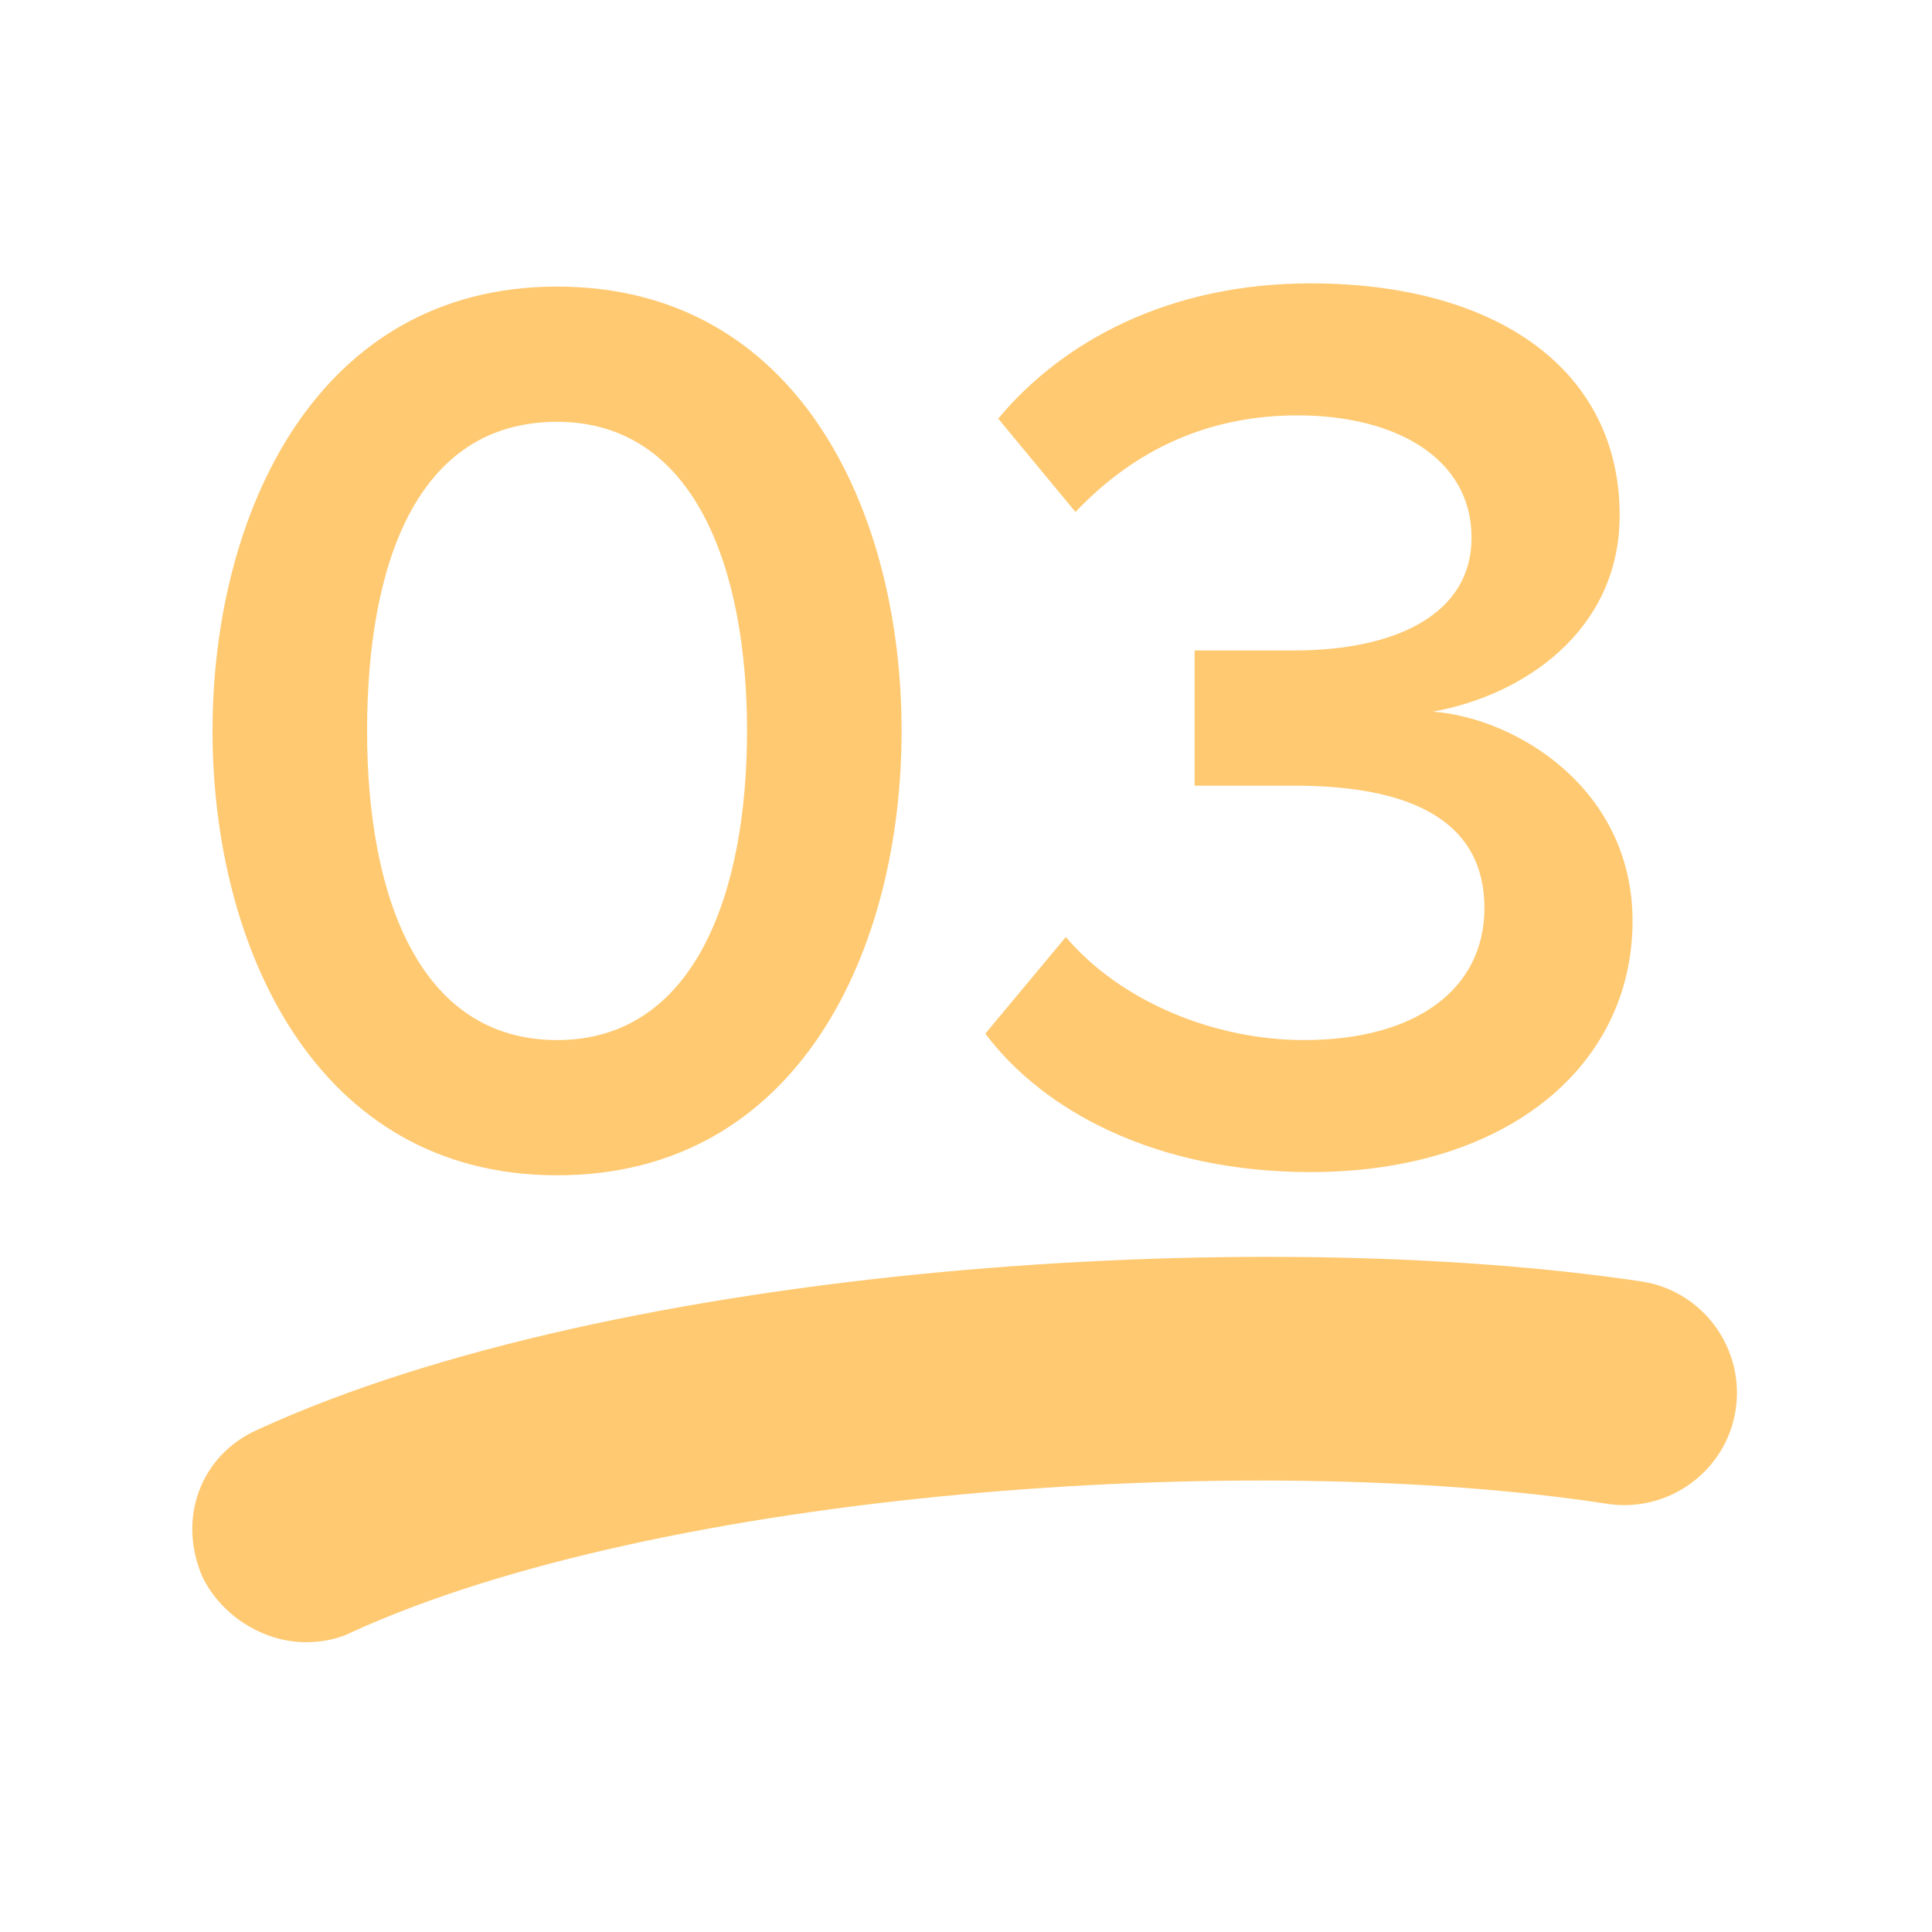
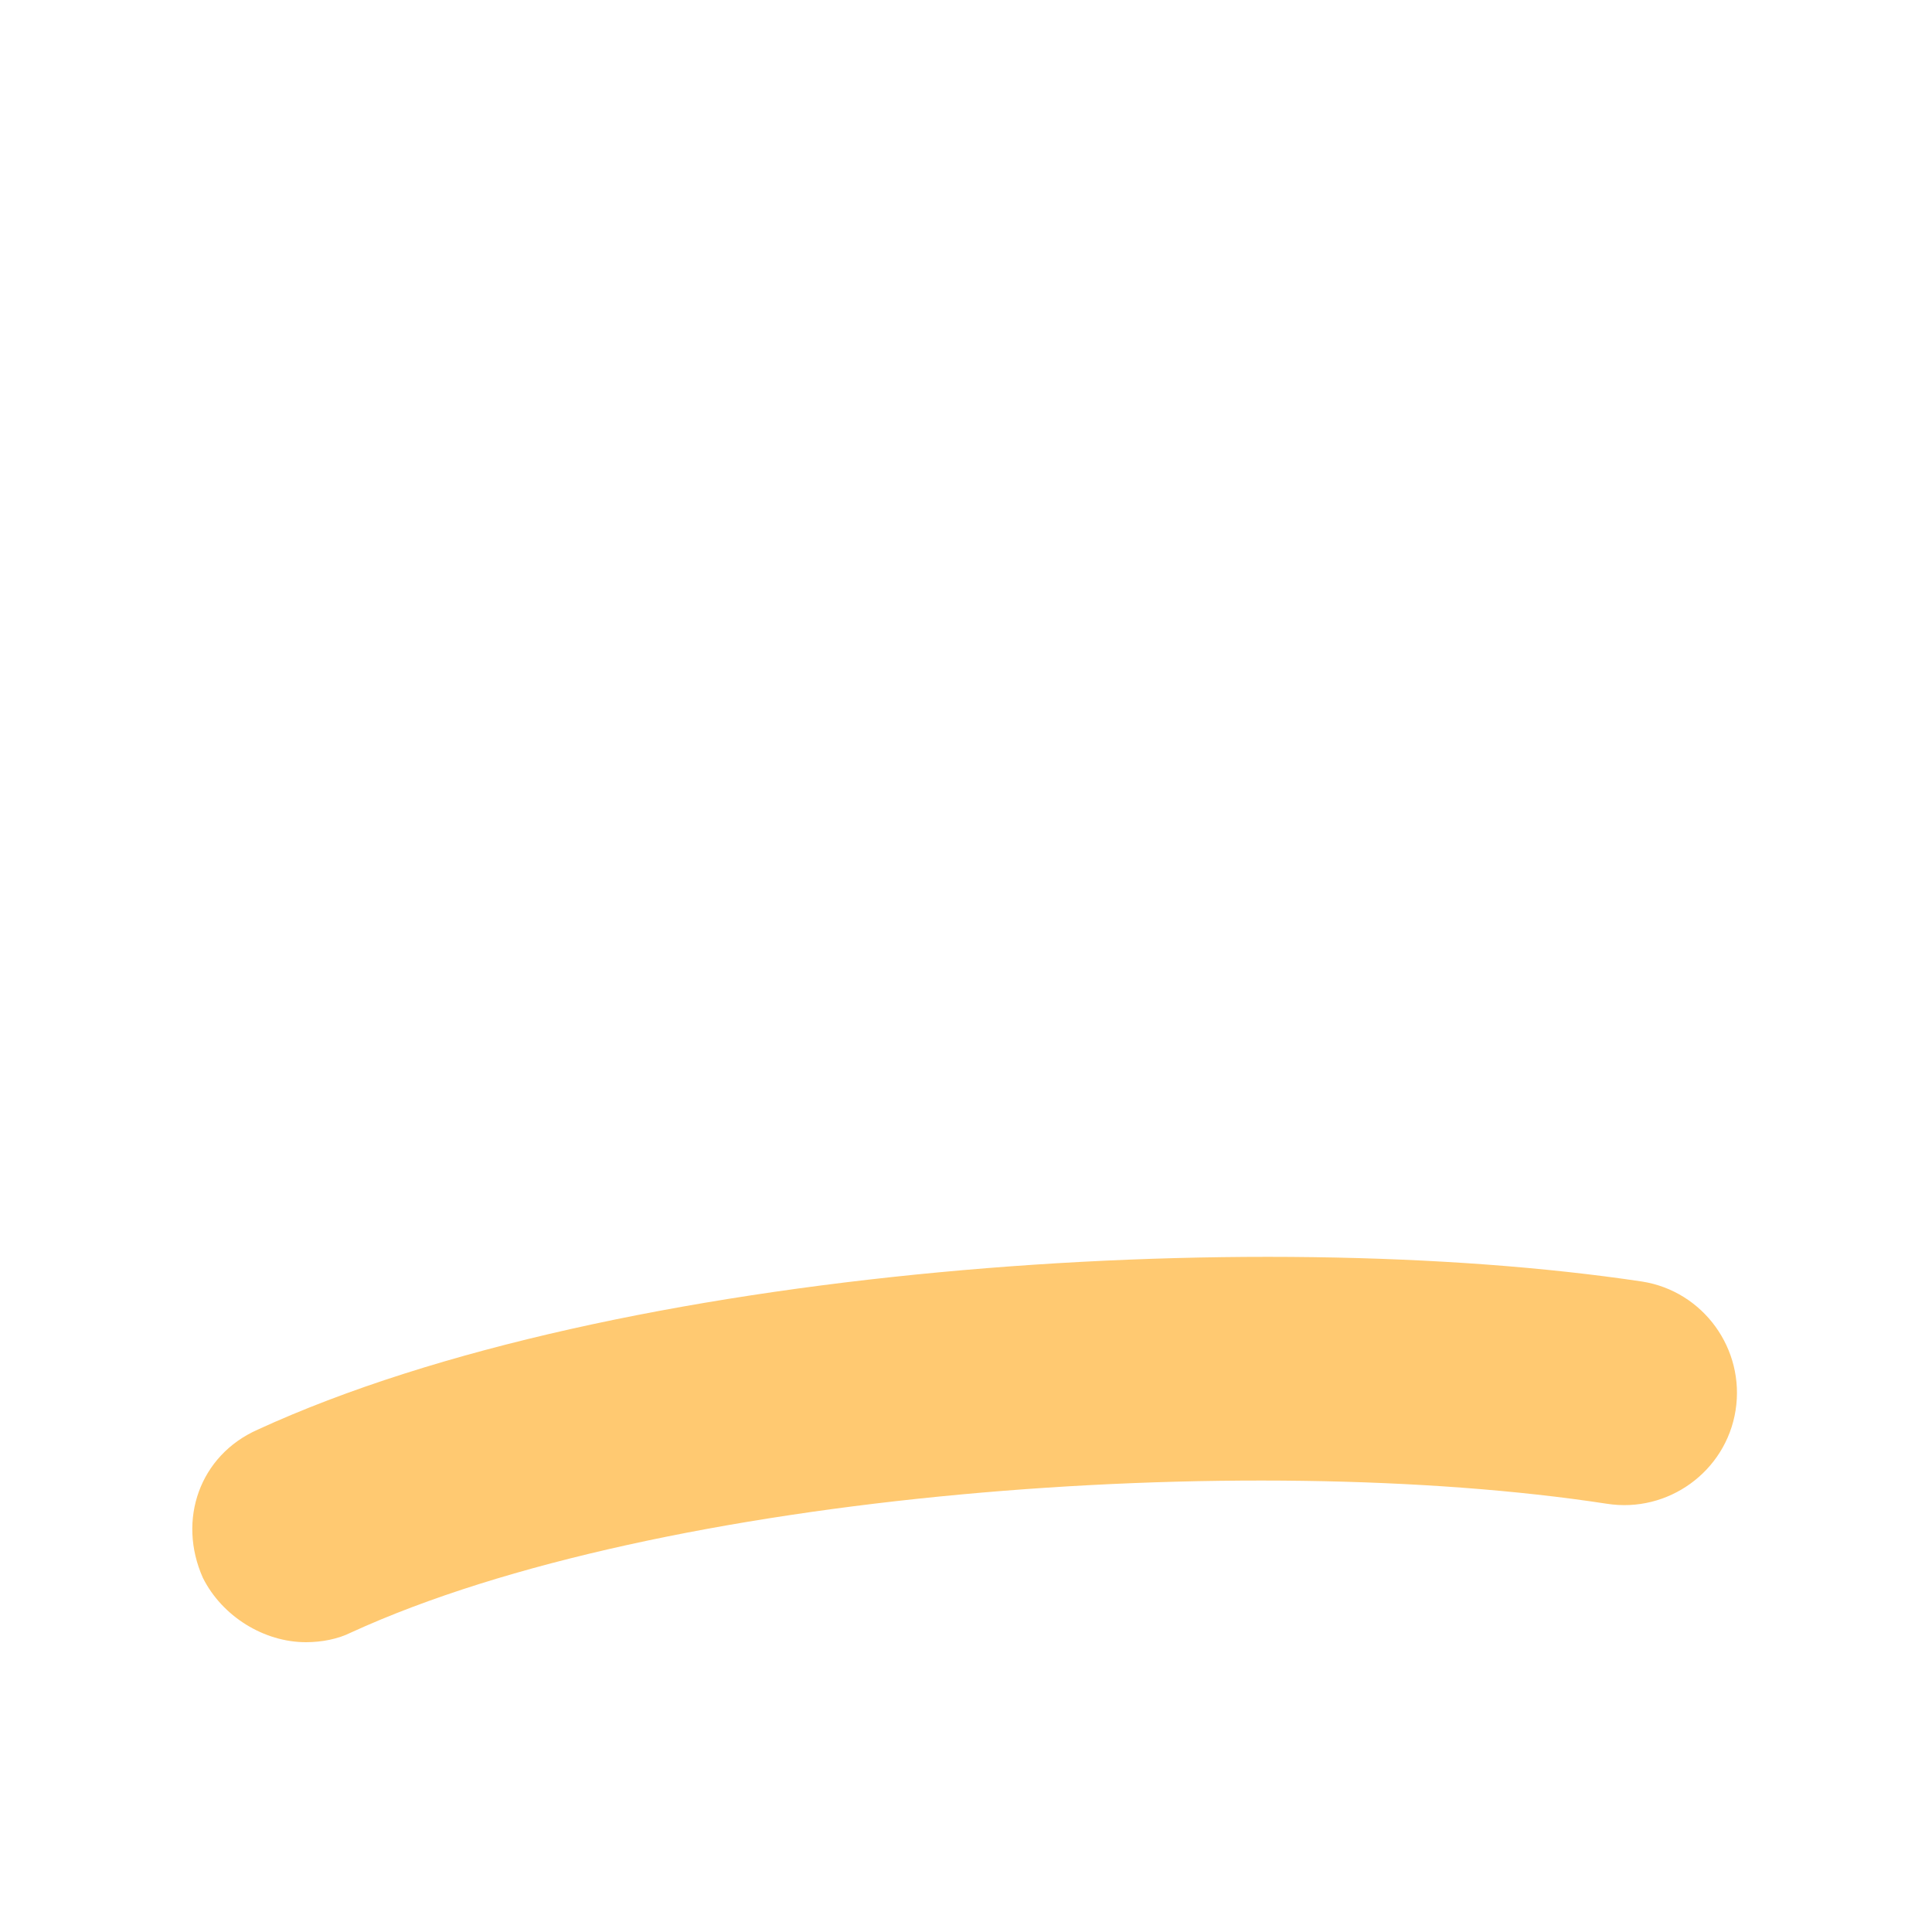
<svg xmlns="http://www.w3.org/2000/svg" version="1.1" id="_x31_" x="0px" y="0px" viewBox="0 0 60 60" style="enable-background:new 0 0 60 60;" xml:space="preserve">
  <style type="text/css">
	.st0{fill:#FFC971;}
</style>
  <g>
-     <path class="st0" d="M17.3,8.9c7.5,0,10.7,7,10.7,13.8s-3.2,13.8-10.7,13.8c-7.5,0-10.7-7.1-10.7-13.8S9.8,8.9,17.3,8.9z    M17.3,13.1c-4.4,0-5.9,4.5-5.9,9.6s1.6,9.6,5.9,9.6s5.9-4.6,5.9-9.6S21.6,13.1,17.3,13.1z" />
-     <path class="st0" d="M33.1,29.1c1.7,2,4.6,3.2,7.4,3.2c3.5,0,5.6-1.6,5.6-4.1c0-2.6-2.1-3.8-5.9-3.8c-1.1,0-2.7,0-3.1,0v-4.2   c0.5,0,2,0,3.1,0c3.1,0,5.5-1.1,5.5-3.5c0-2.5-2.4-3.8-5.4-3.8c-2.7,0-5,1-6.9,3l-2.4-2.9c2-2.4,5.3-4.2,9.7-4.2   c5.8,0,9.6,2.7,9.6,7.2c0,3.6-3,5.6-5.8,6.1c2.6,0.2,6.2,2.4,6.2,6.5c0,4.5-3.9,7.8-10,7.8c-4.8,0-8.3-1.9-10.1-4.3L33.1,29.1z" />
-   </g>
+     </g>
  <g>
    <path class="st0" d="M9.5,51c-1.3,0-2.6-0.8-3.2-2c-0.8-1.8-0.1-3.8,1.7-4.6c11.1-5.1,31-6.4,43-4.6c1.9,0.3,3.2,2.1,2.9,4   c-0.3,1.9-2.1,3.2-4,2.9c-11.1-1.7-29.4-0.4-39,4C10.5,50.9,10,51,9.5,51z" />
  </g>
</svg>